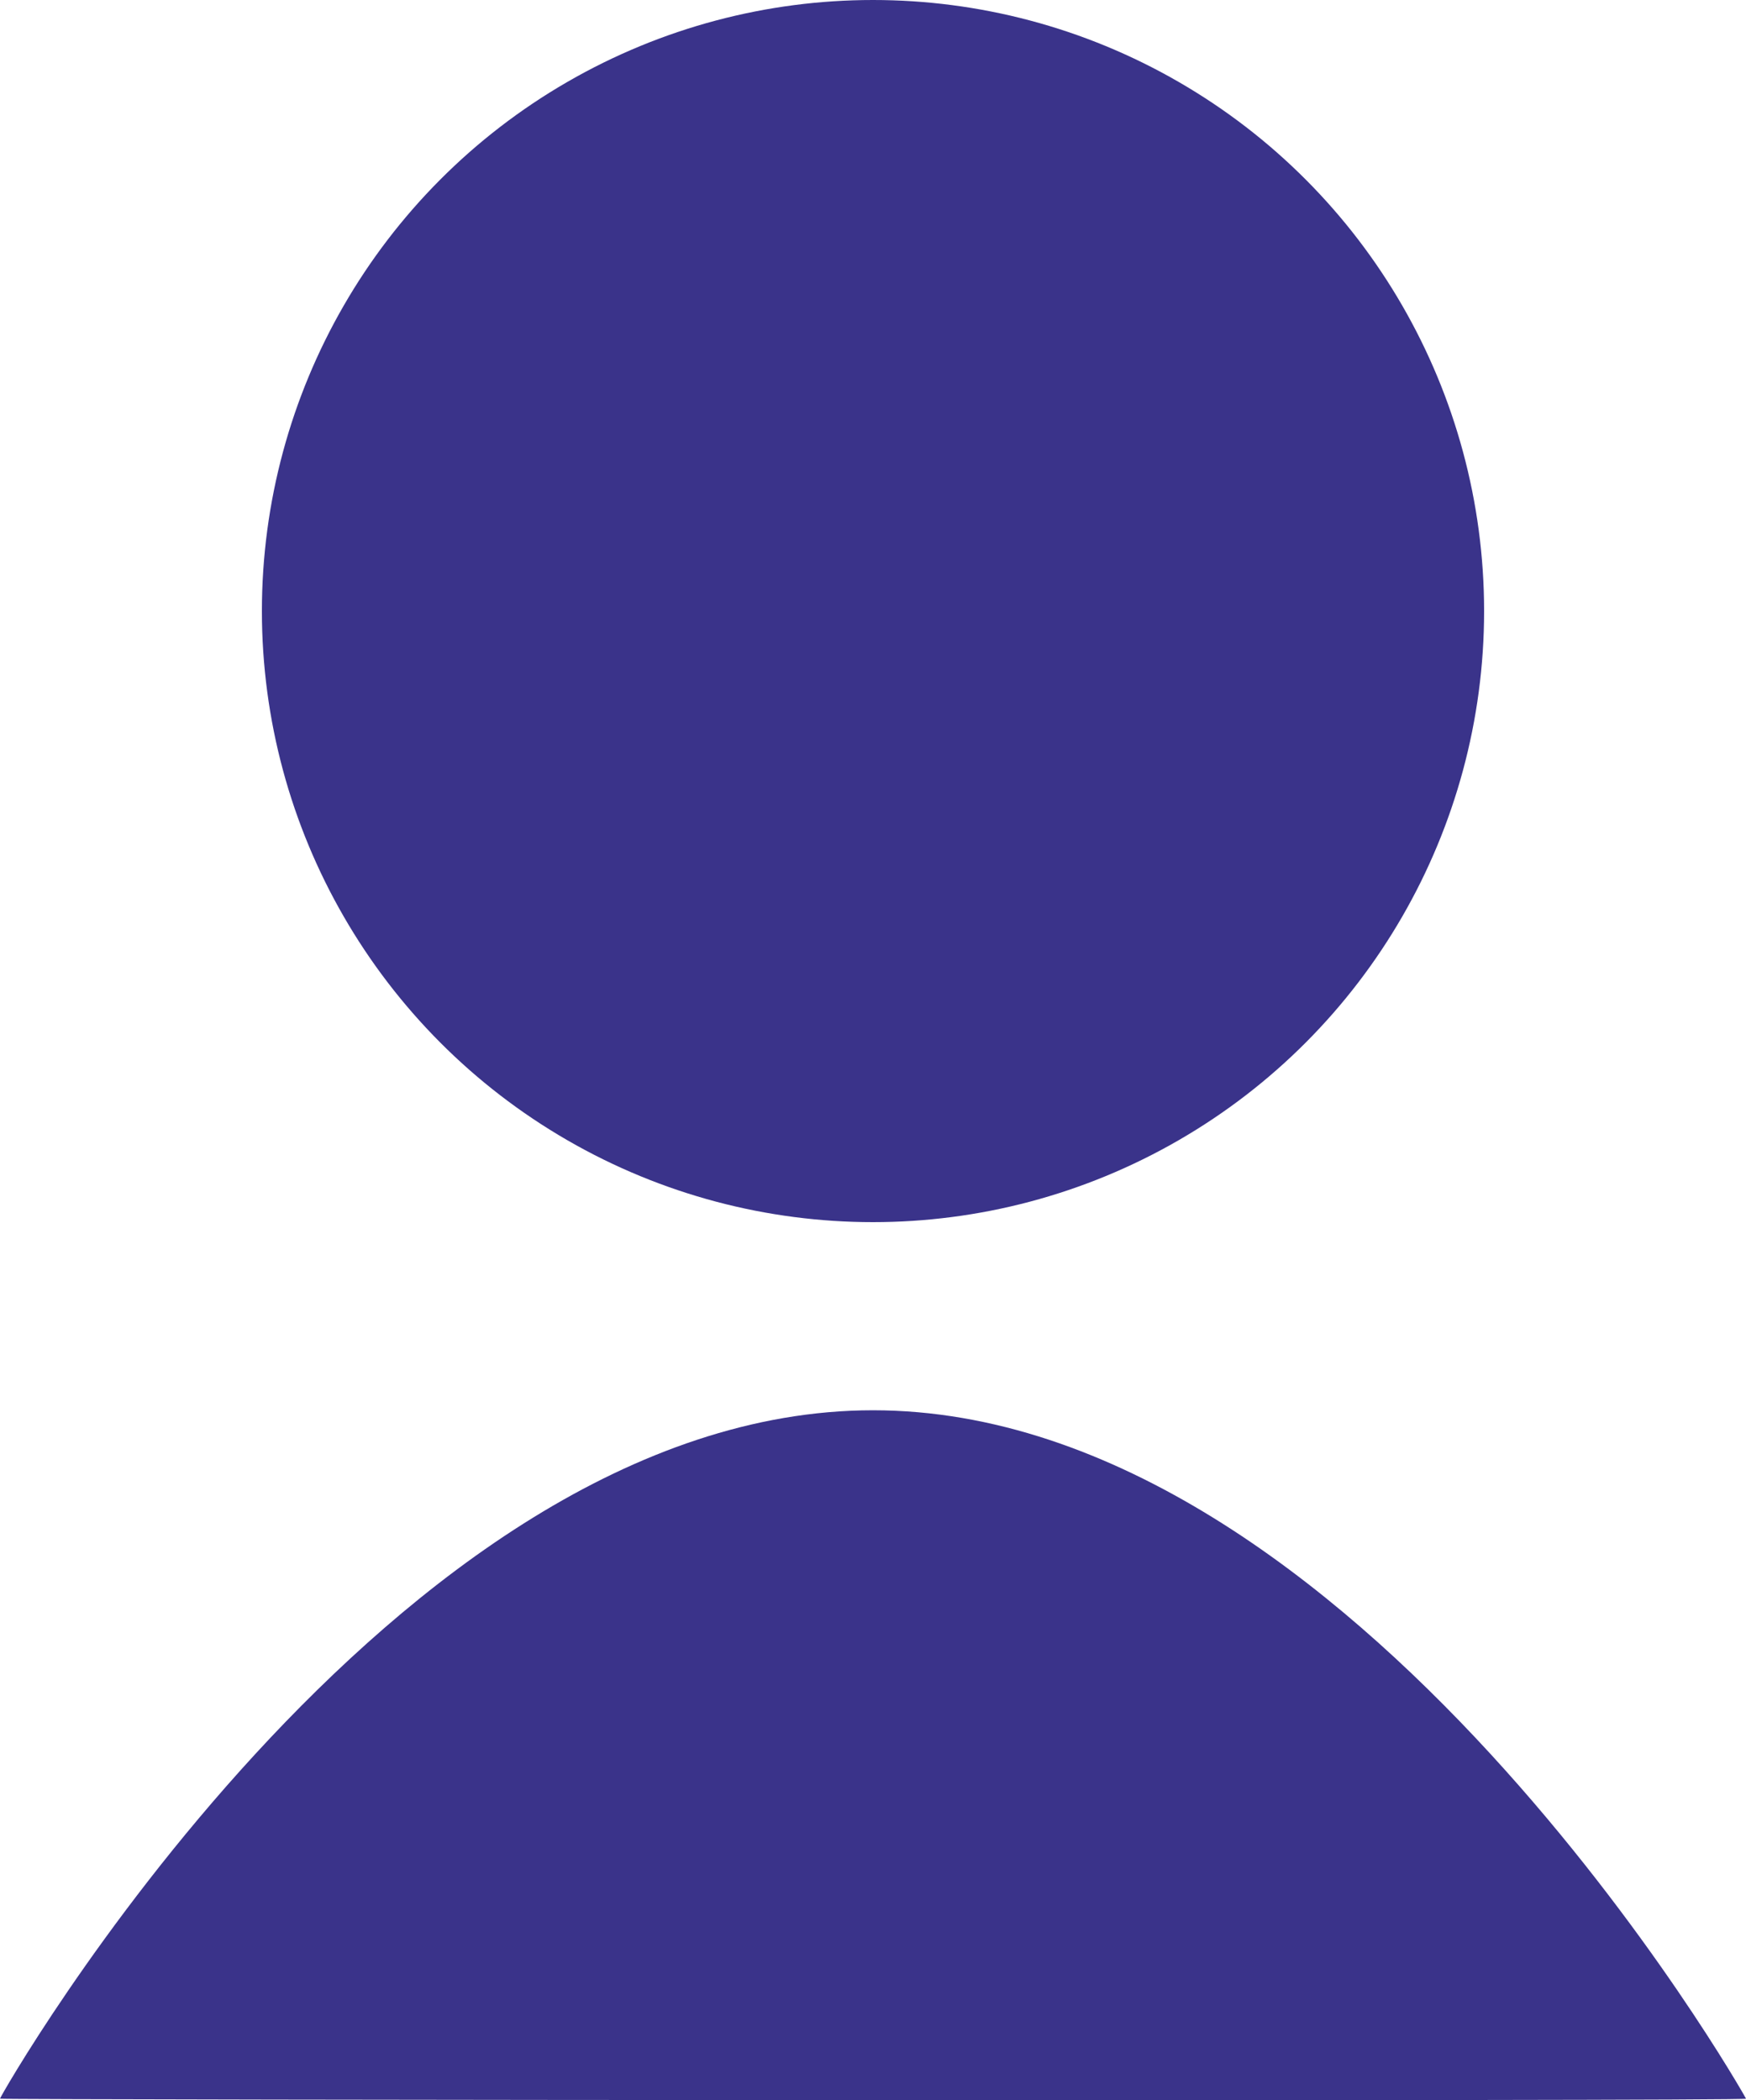
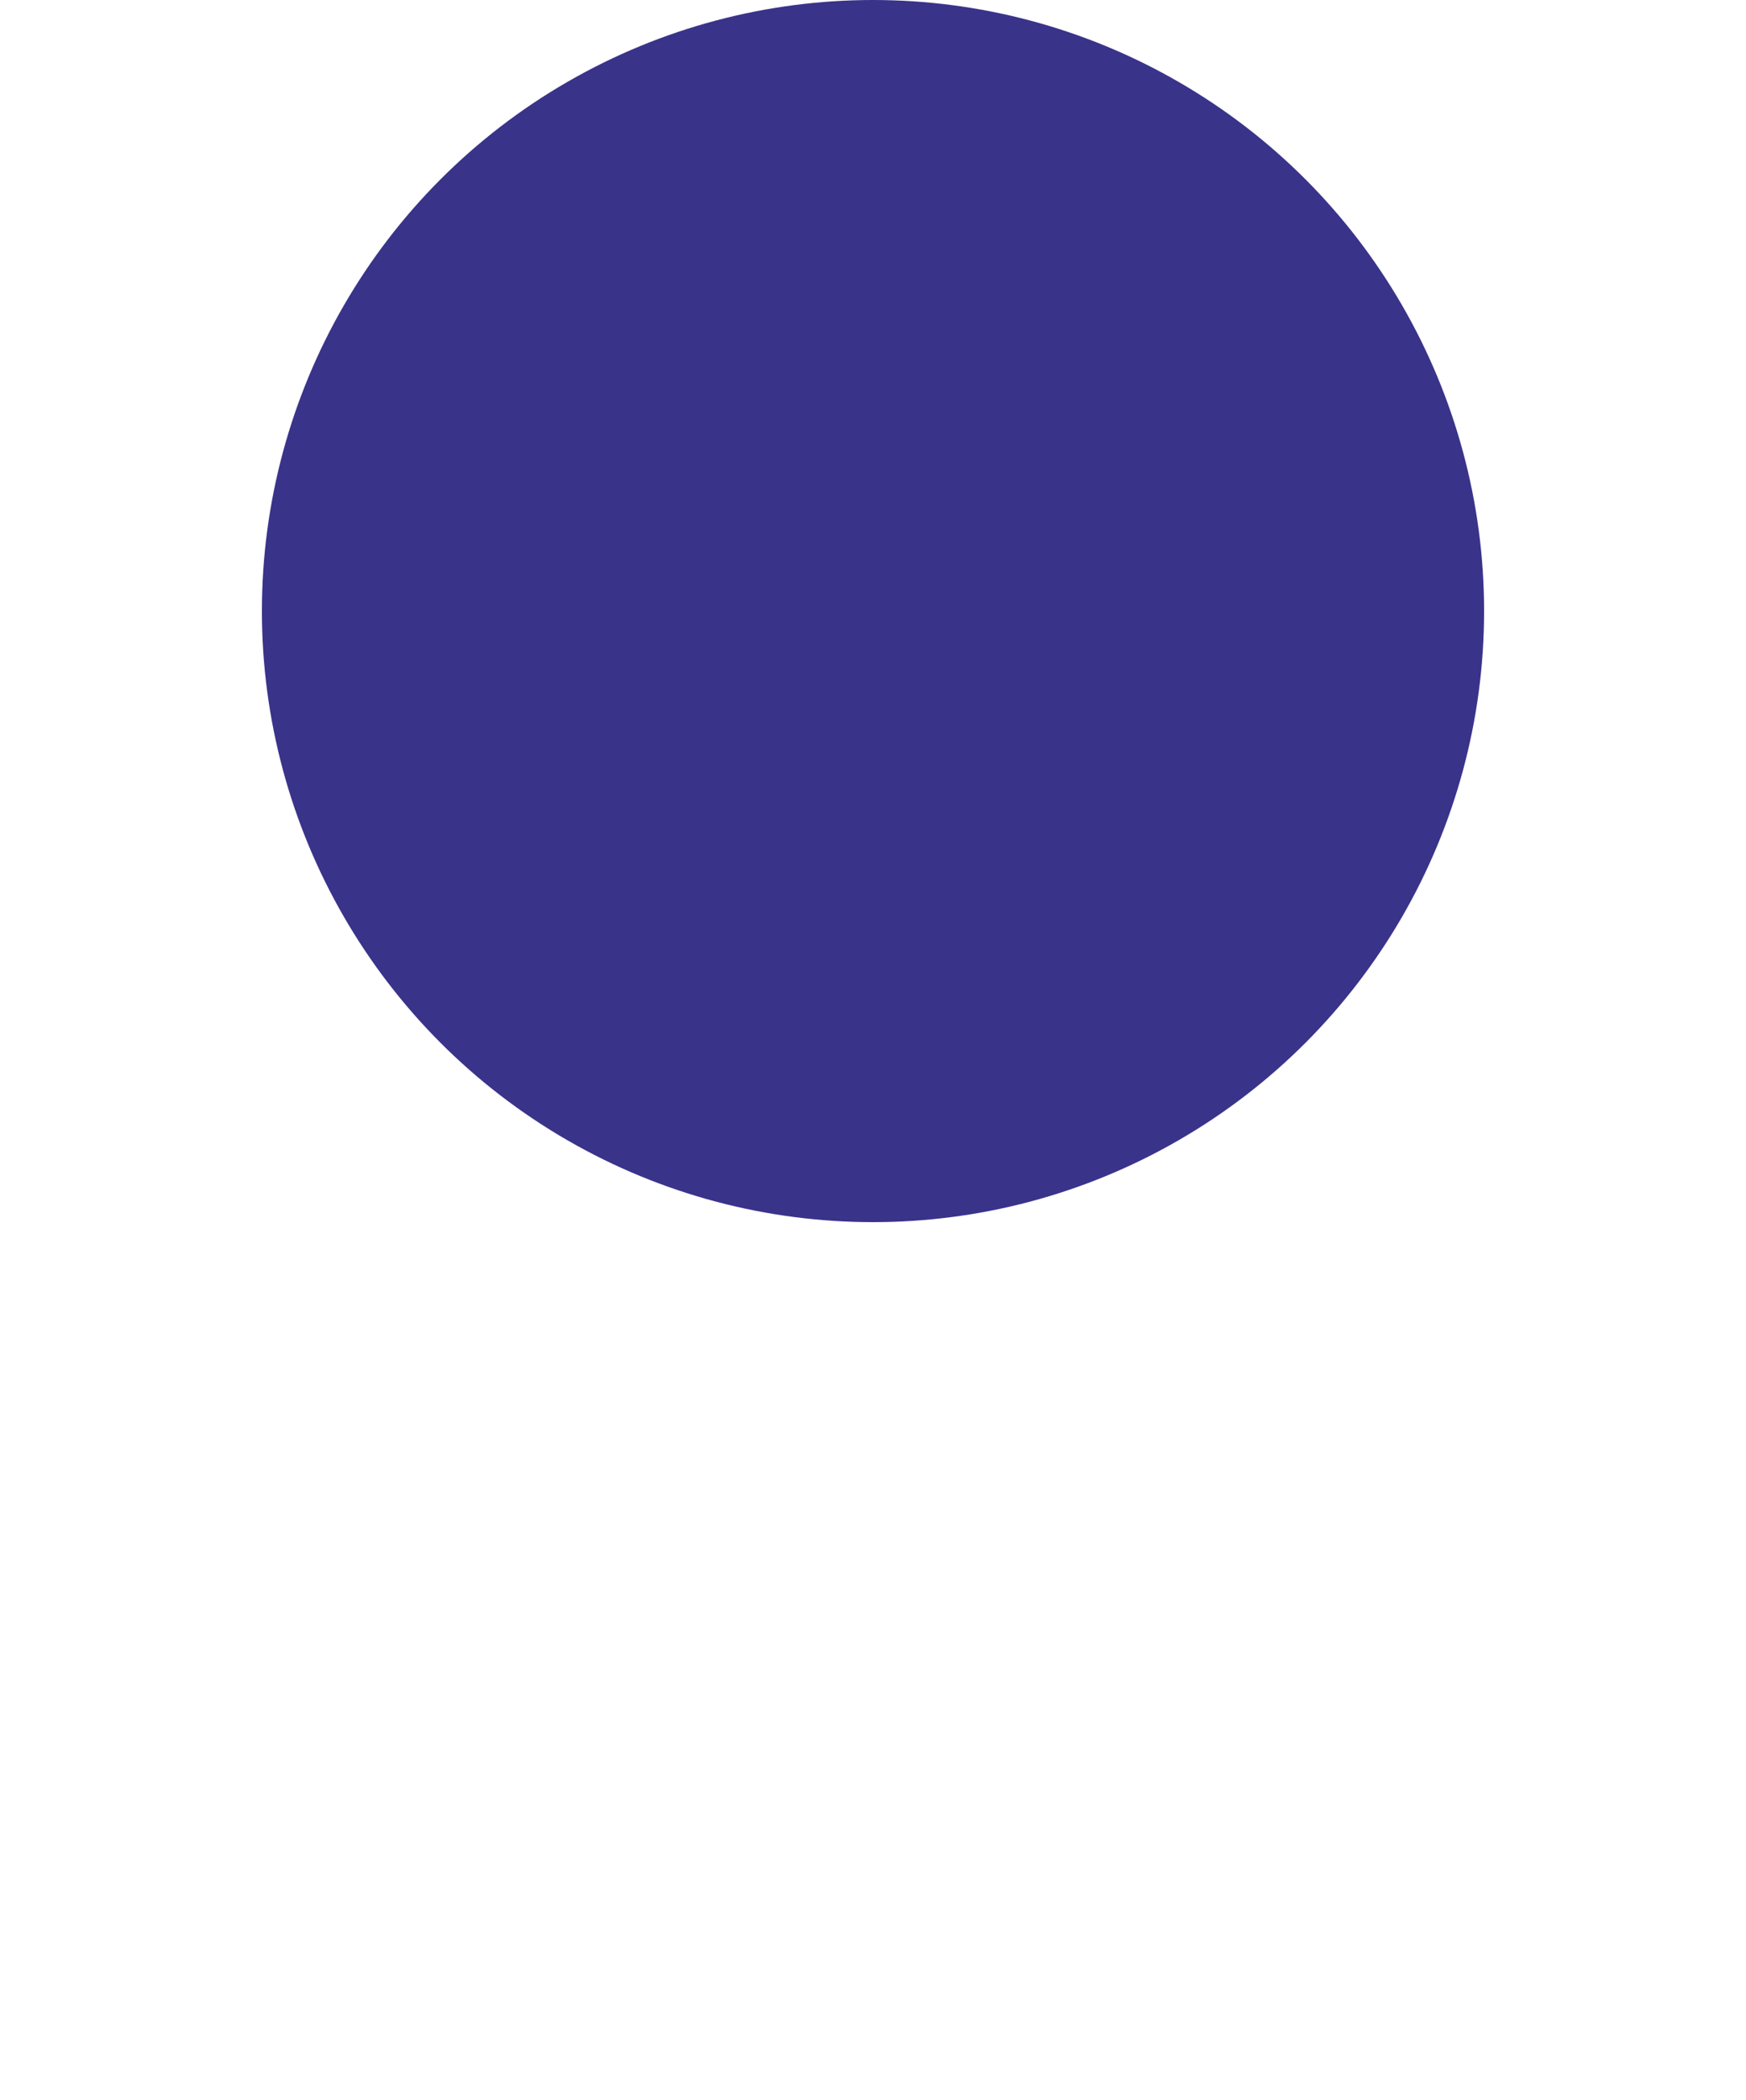
<svg xmlns="http://www.w3.org/2000/svg" width="20" height="24.058" viewBox="0 0 20 24.058">
  <g id="Group_904" data-name="Group 904" transform="translate(8700 -4229)">
    <circle id="Ellipse_94" data-name="Ellipse 94" cx="7" cy="7" r="7" transform="translate(-8697 4229)" fill="#3a338a" />
-     <path id="Path_3631" data-name="Path 3631" d="M10,0c5.523,0,9.992,7.855,10,7.886S.012,7.9,0,7.886,4.477,0,10,0Z" transform="translate(-8700 4245.155)" fill="#3a338a" />
  </g>
</svg>